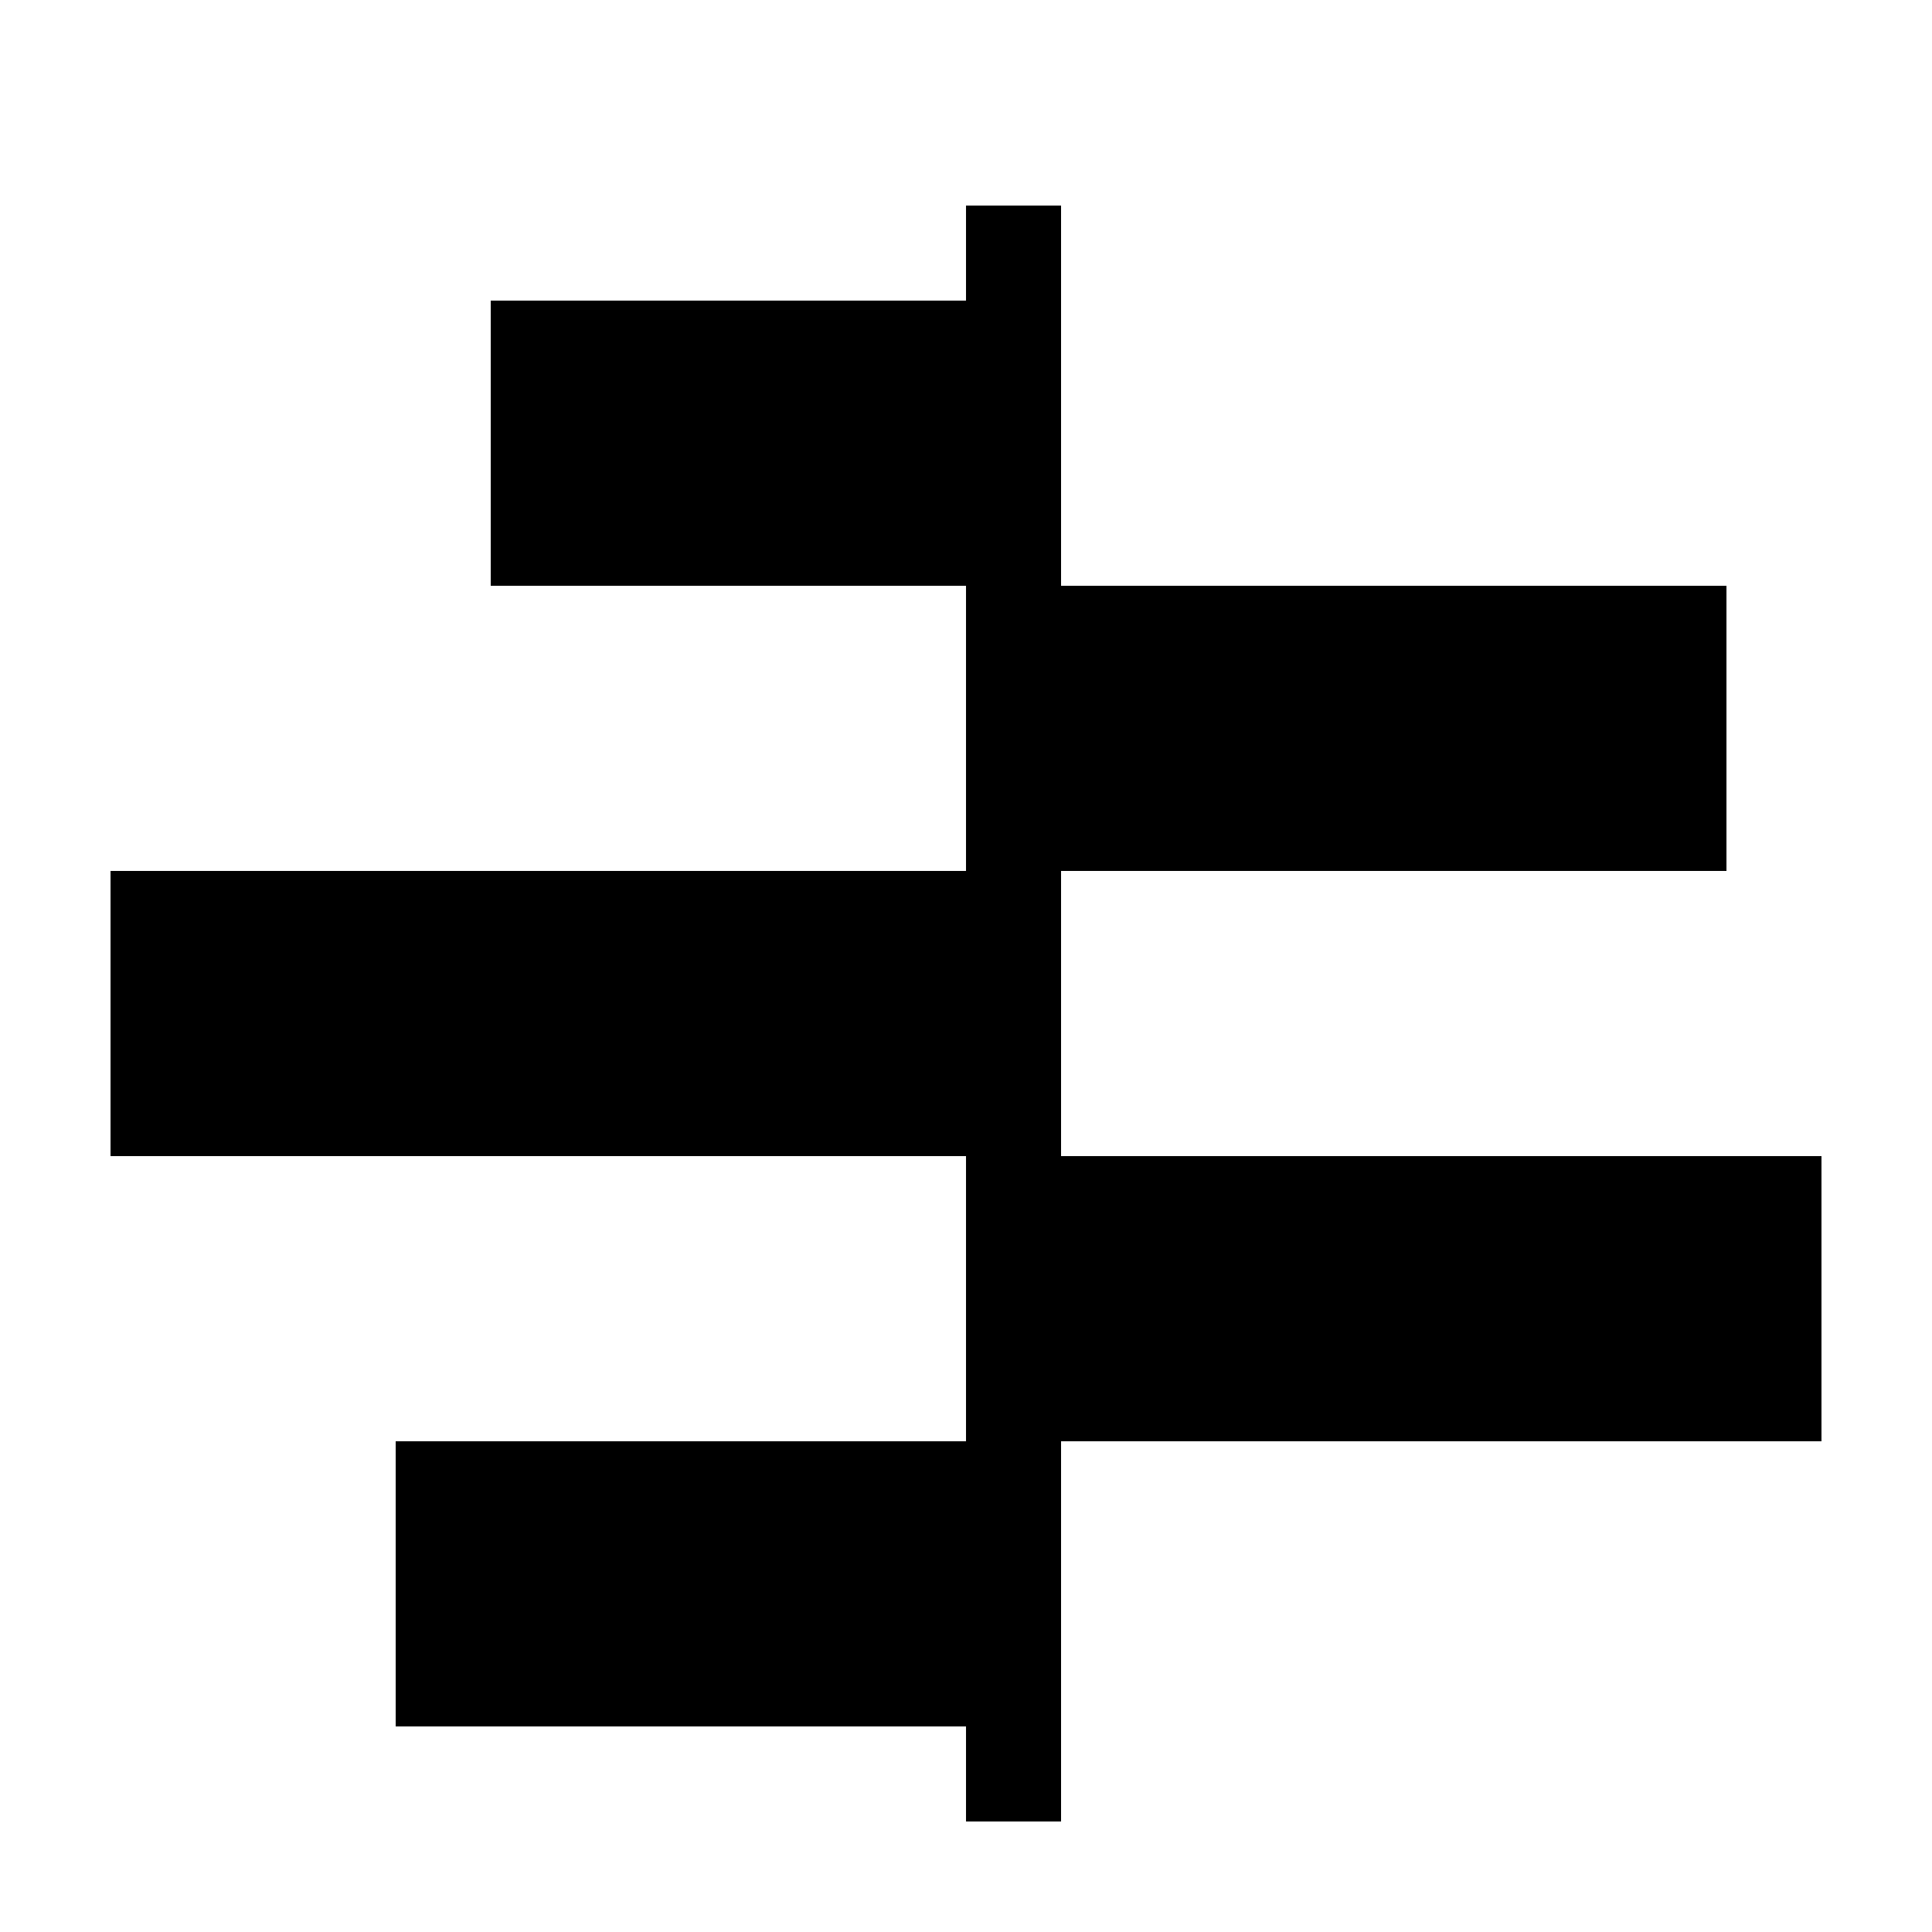
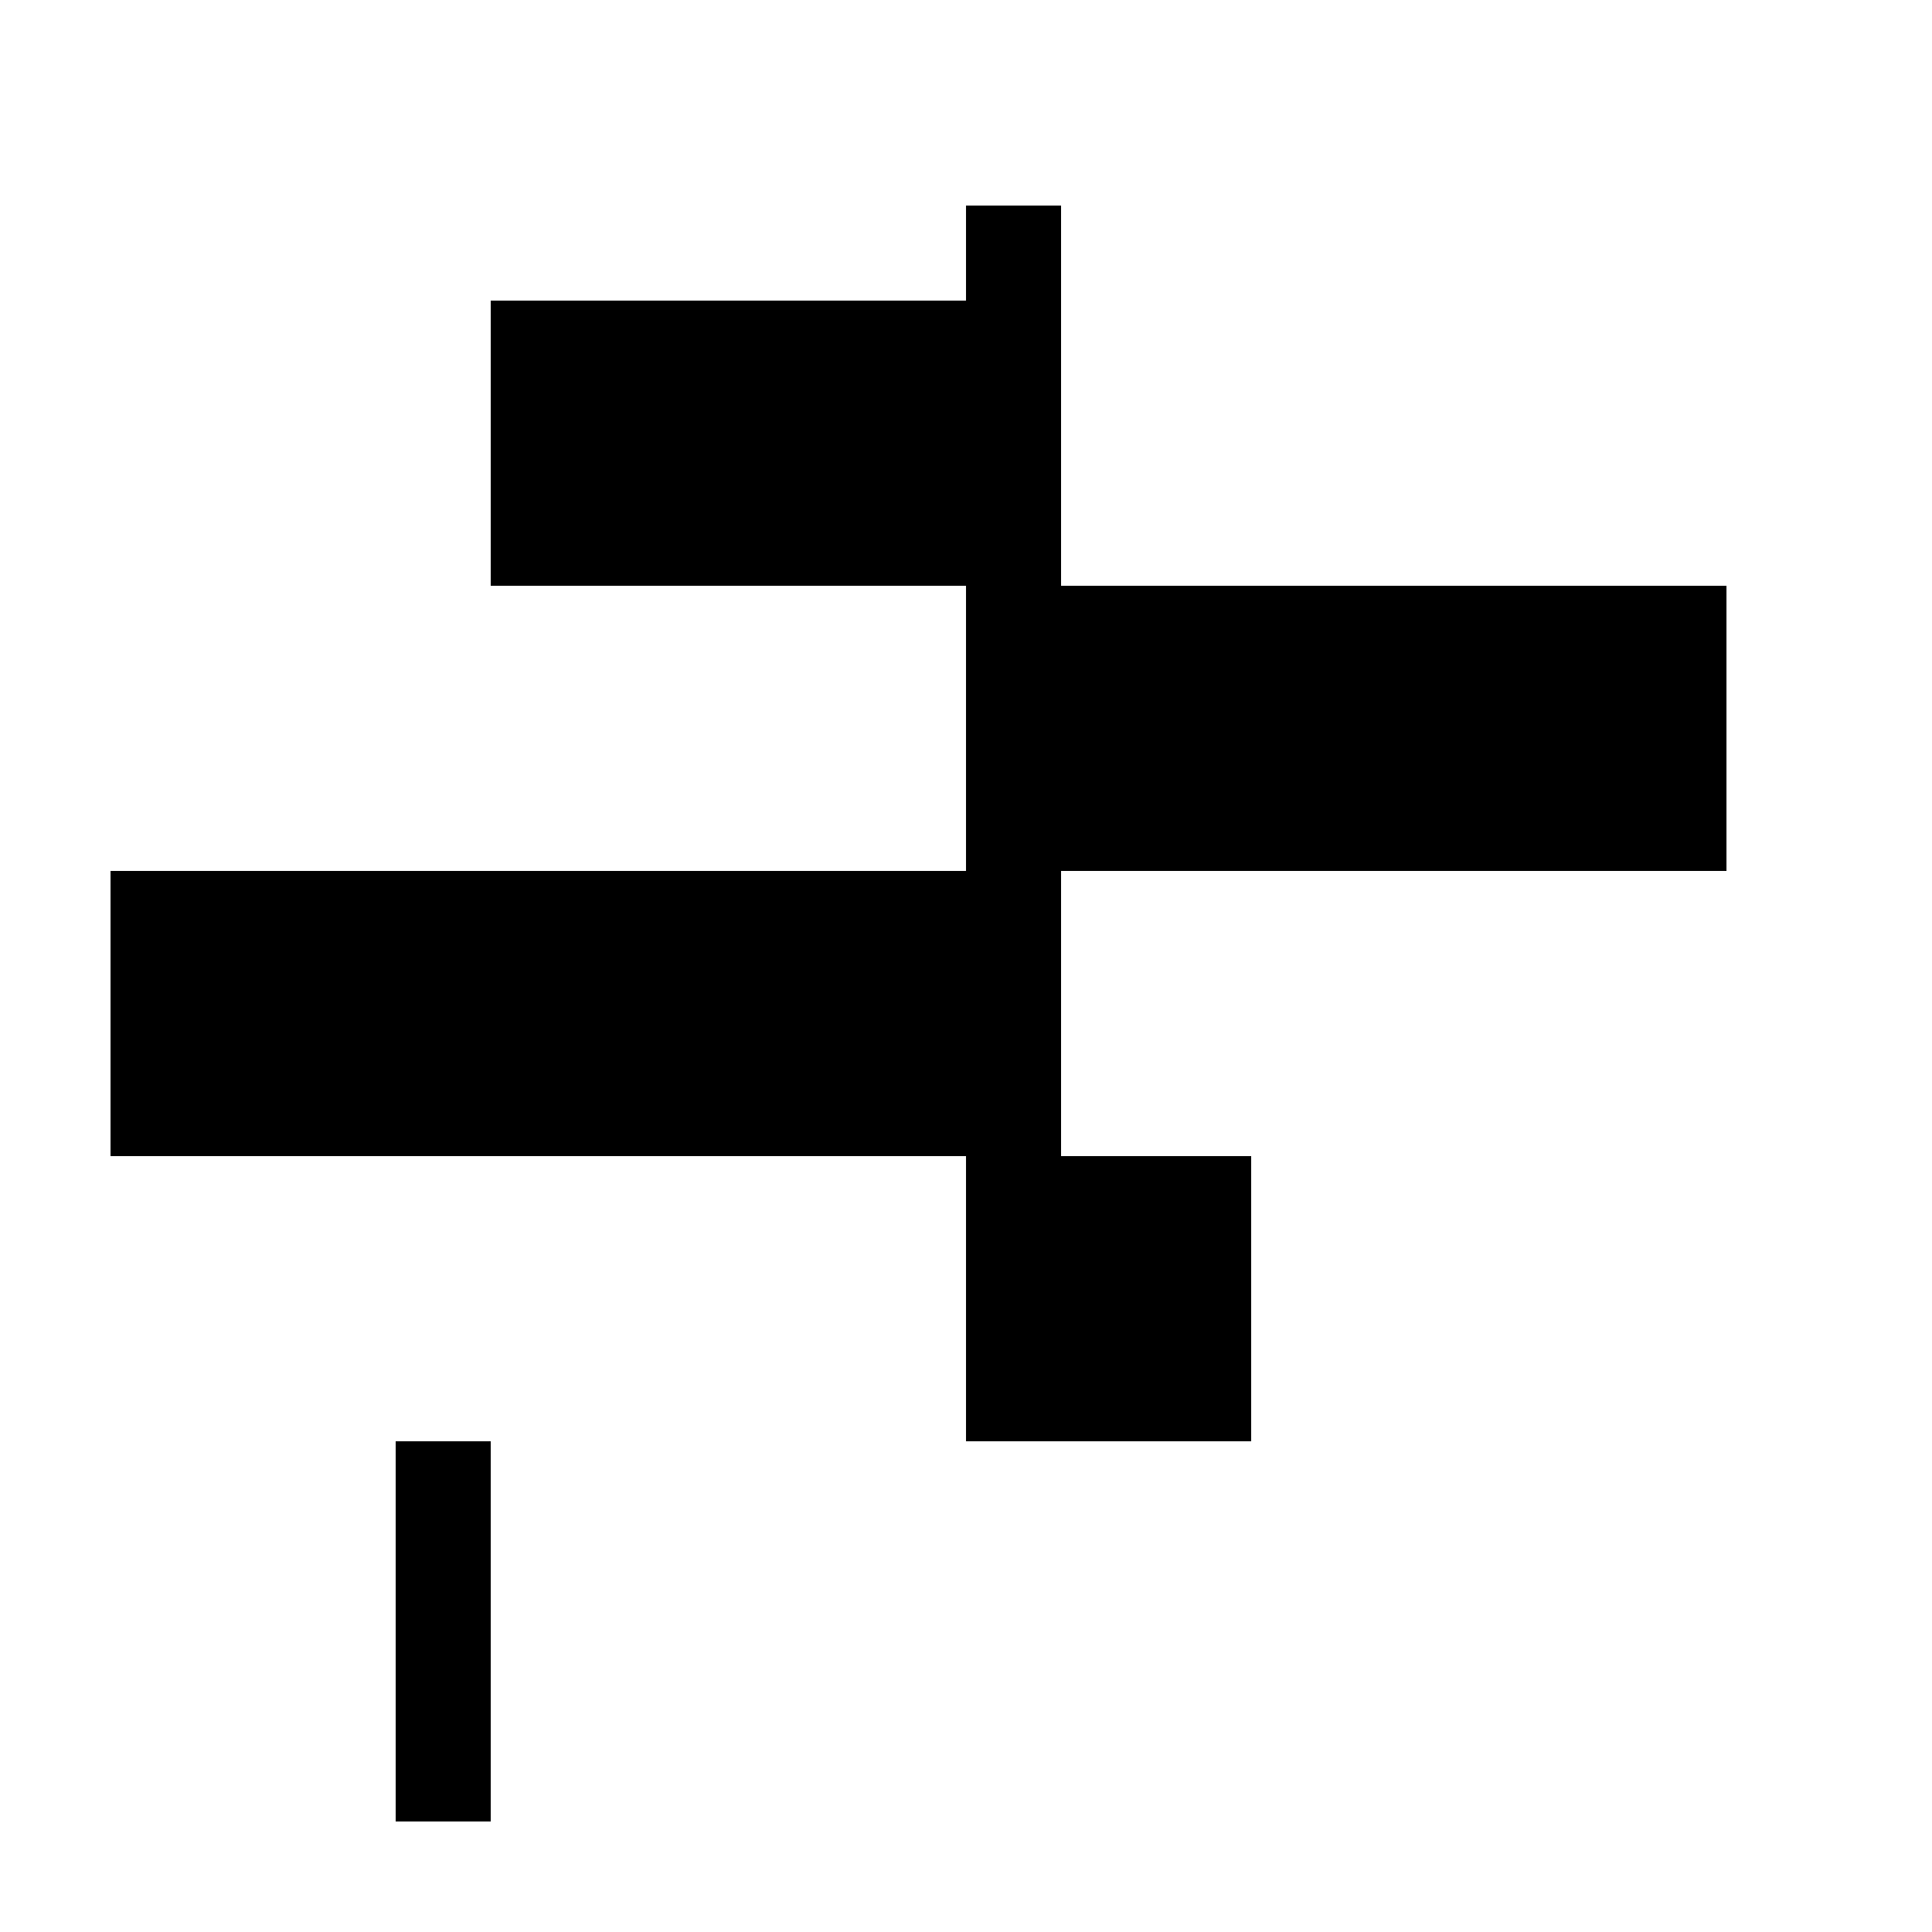
<svg xmlns="http://www.w3.org/2000/svg" fill="#000000" width="800px" height="800px" version="1.1" viewBox="144 144 512 512">
-   <path d="m425.19 450.38v-75.57h176.34v-75.57h-176.34v-100.76h-25.188v25.188h-125.95v75.574h125.95v75.57h-226.71v75.57h226.71v75.57h-151.14v75.574h151.14v25.188h25.188v-100.76h201.52v-75.57z" />
+   <path d="m425.19 450.38v-75.57h176.34v-75.57h-176.34v-100.76h-25.188v25.188h-125.95v75.574h125.95v75.57h-226.71v75.57h226.71v75.57h-151.14v75.574v25.188h25.188v-100.76h201.52v-75.57z" />
</svg>